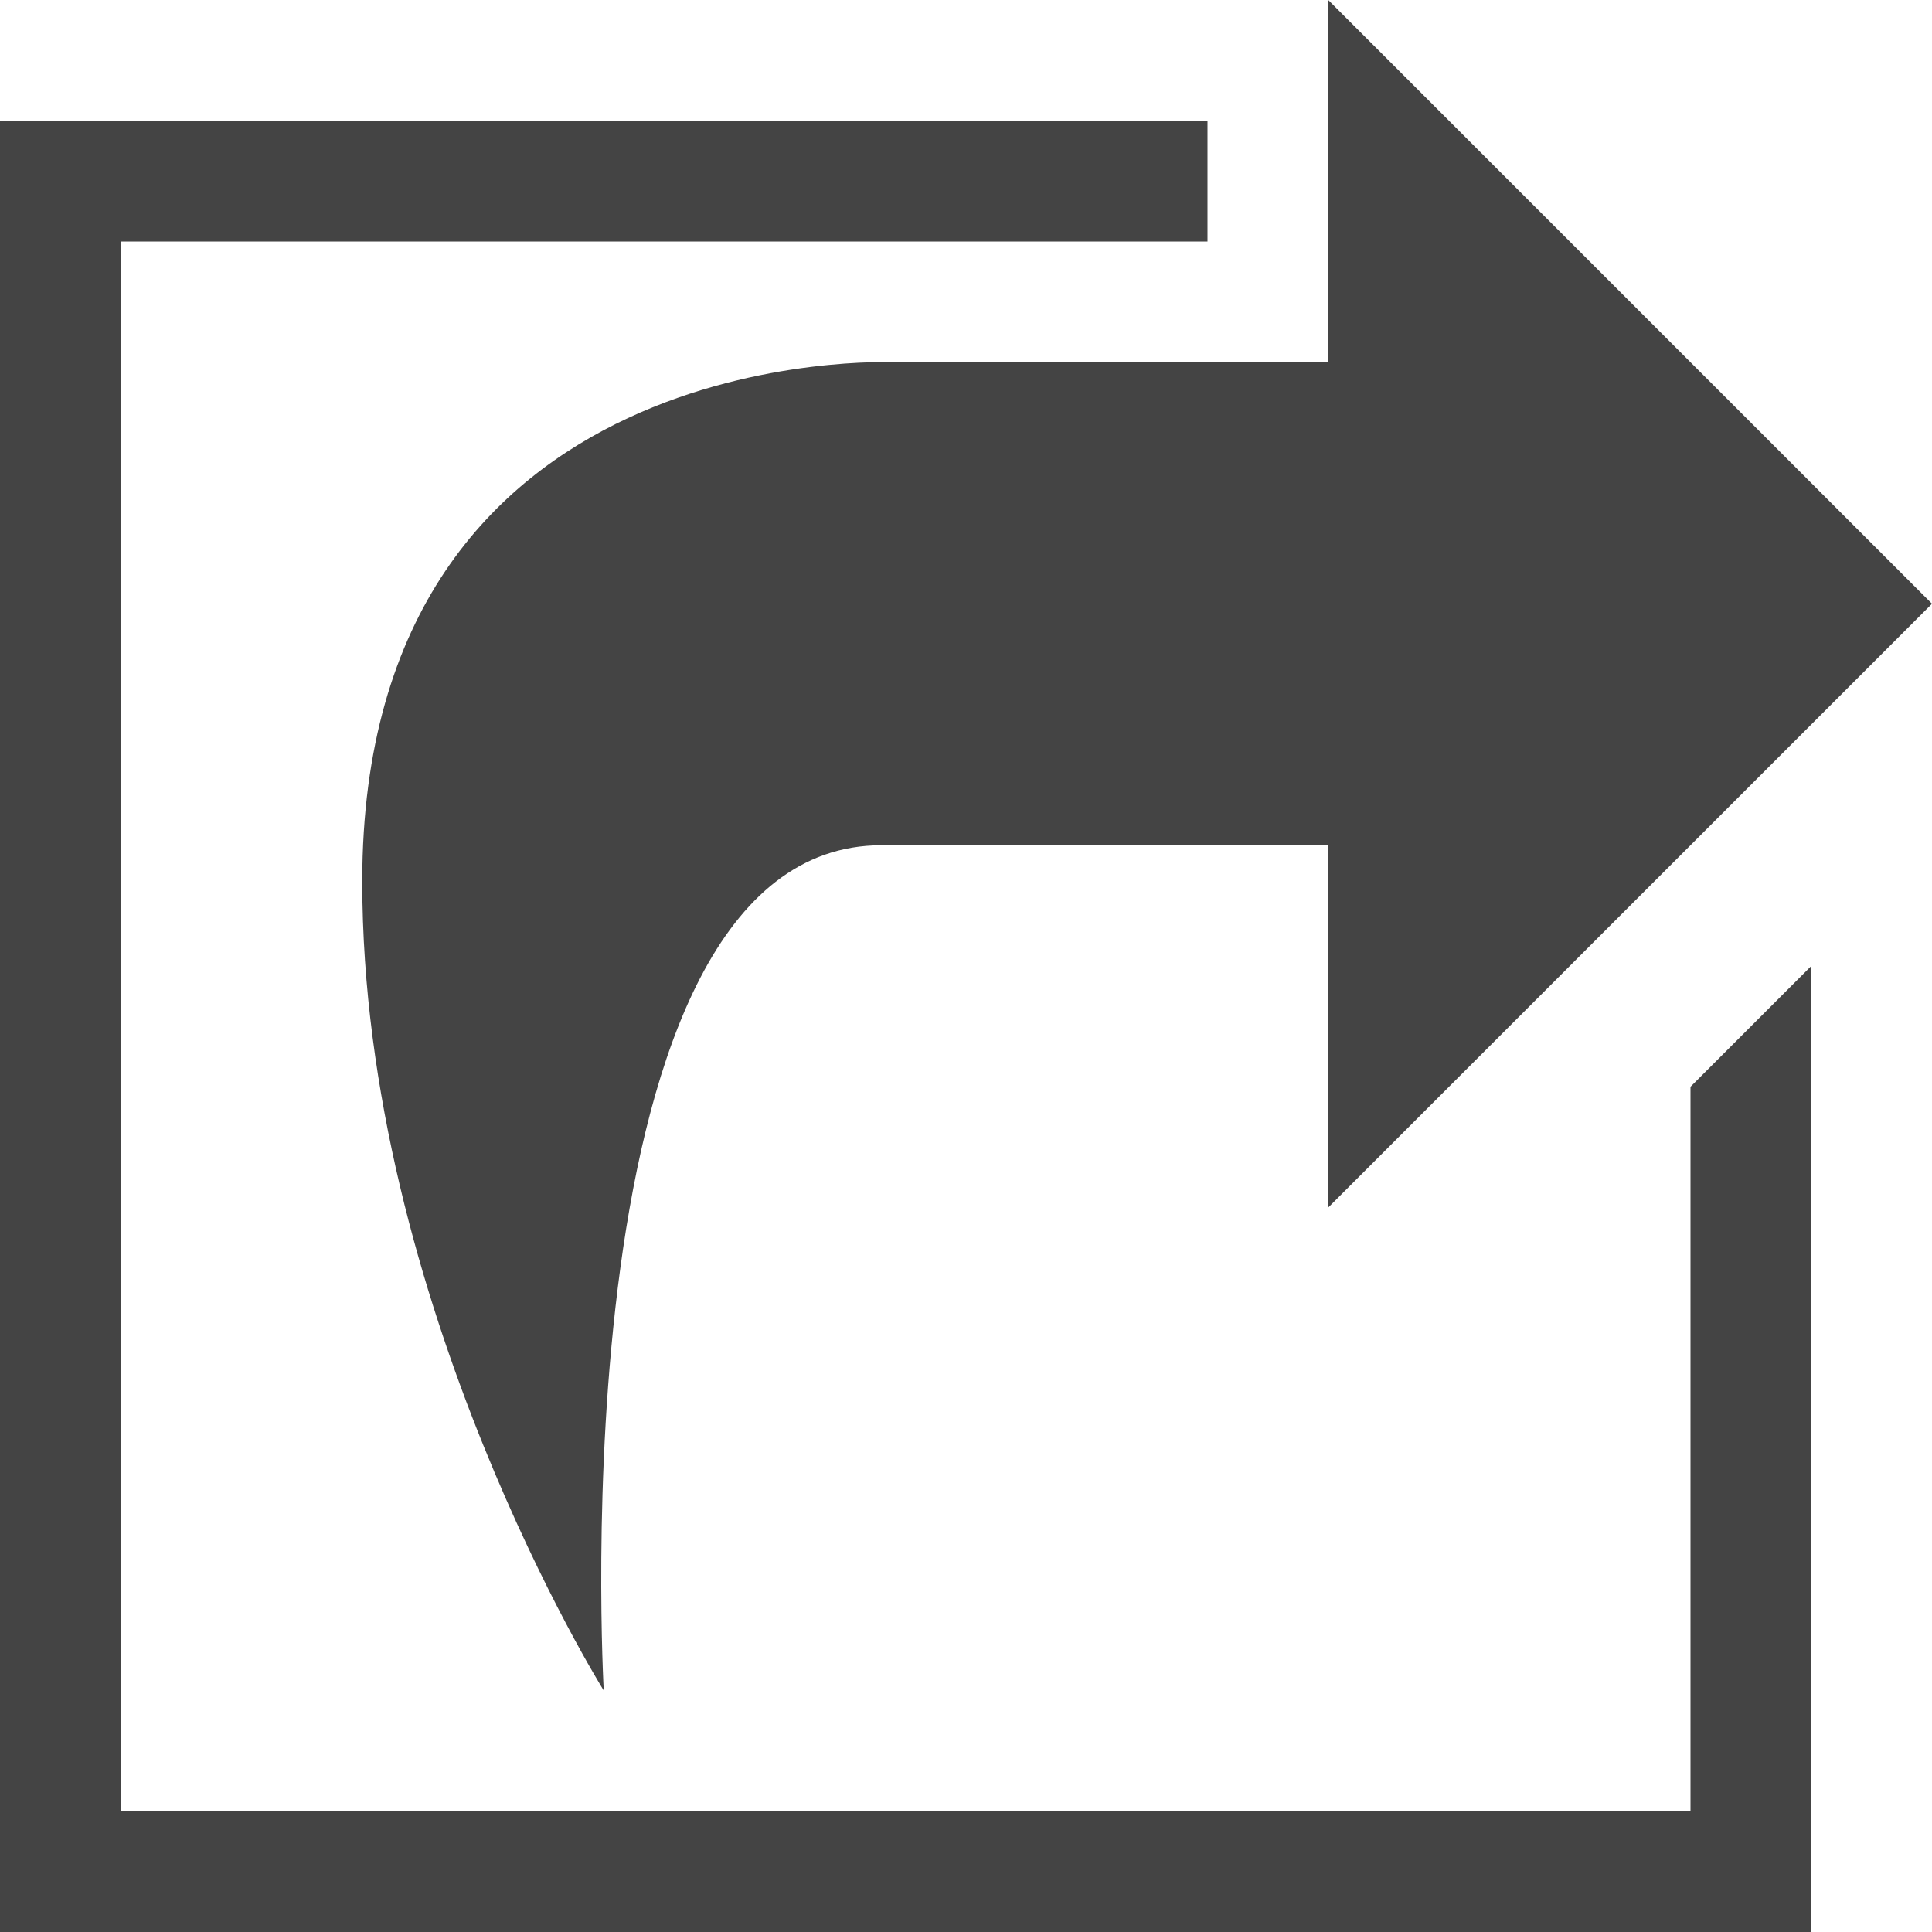
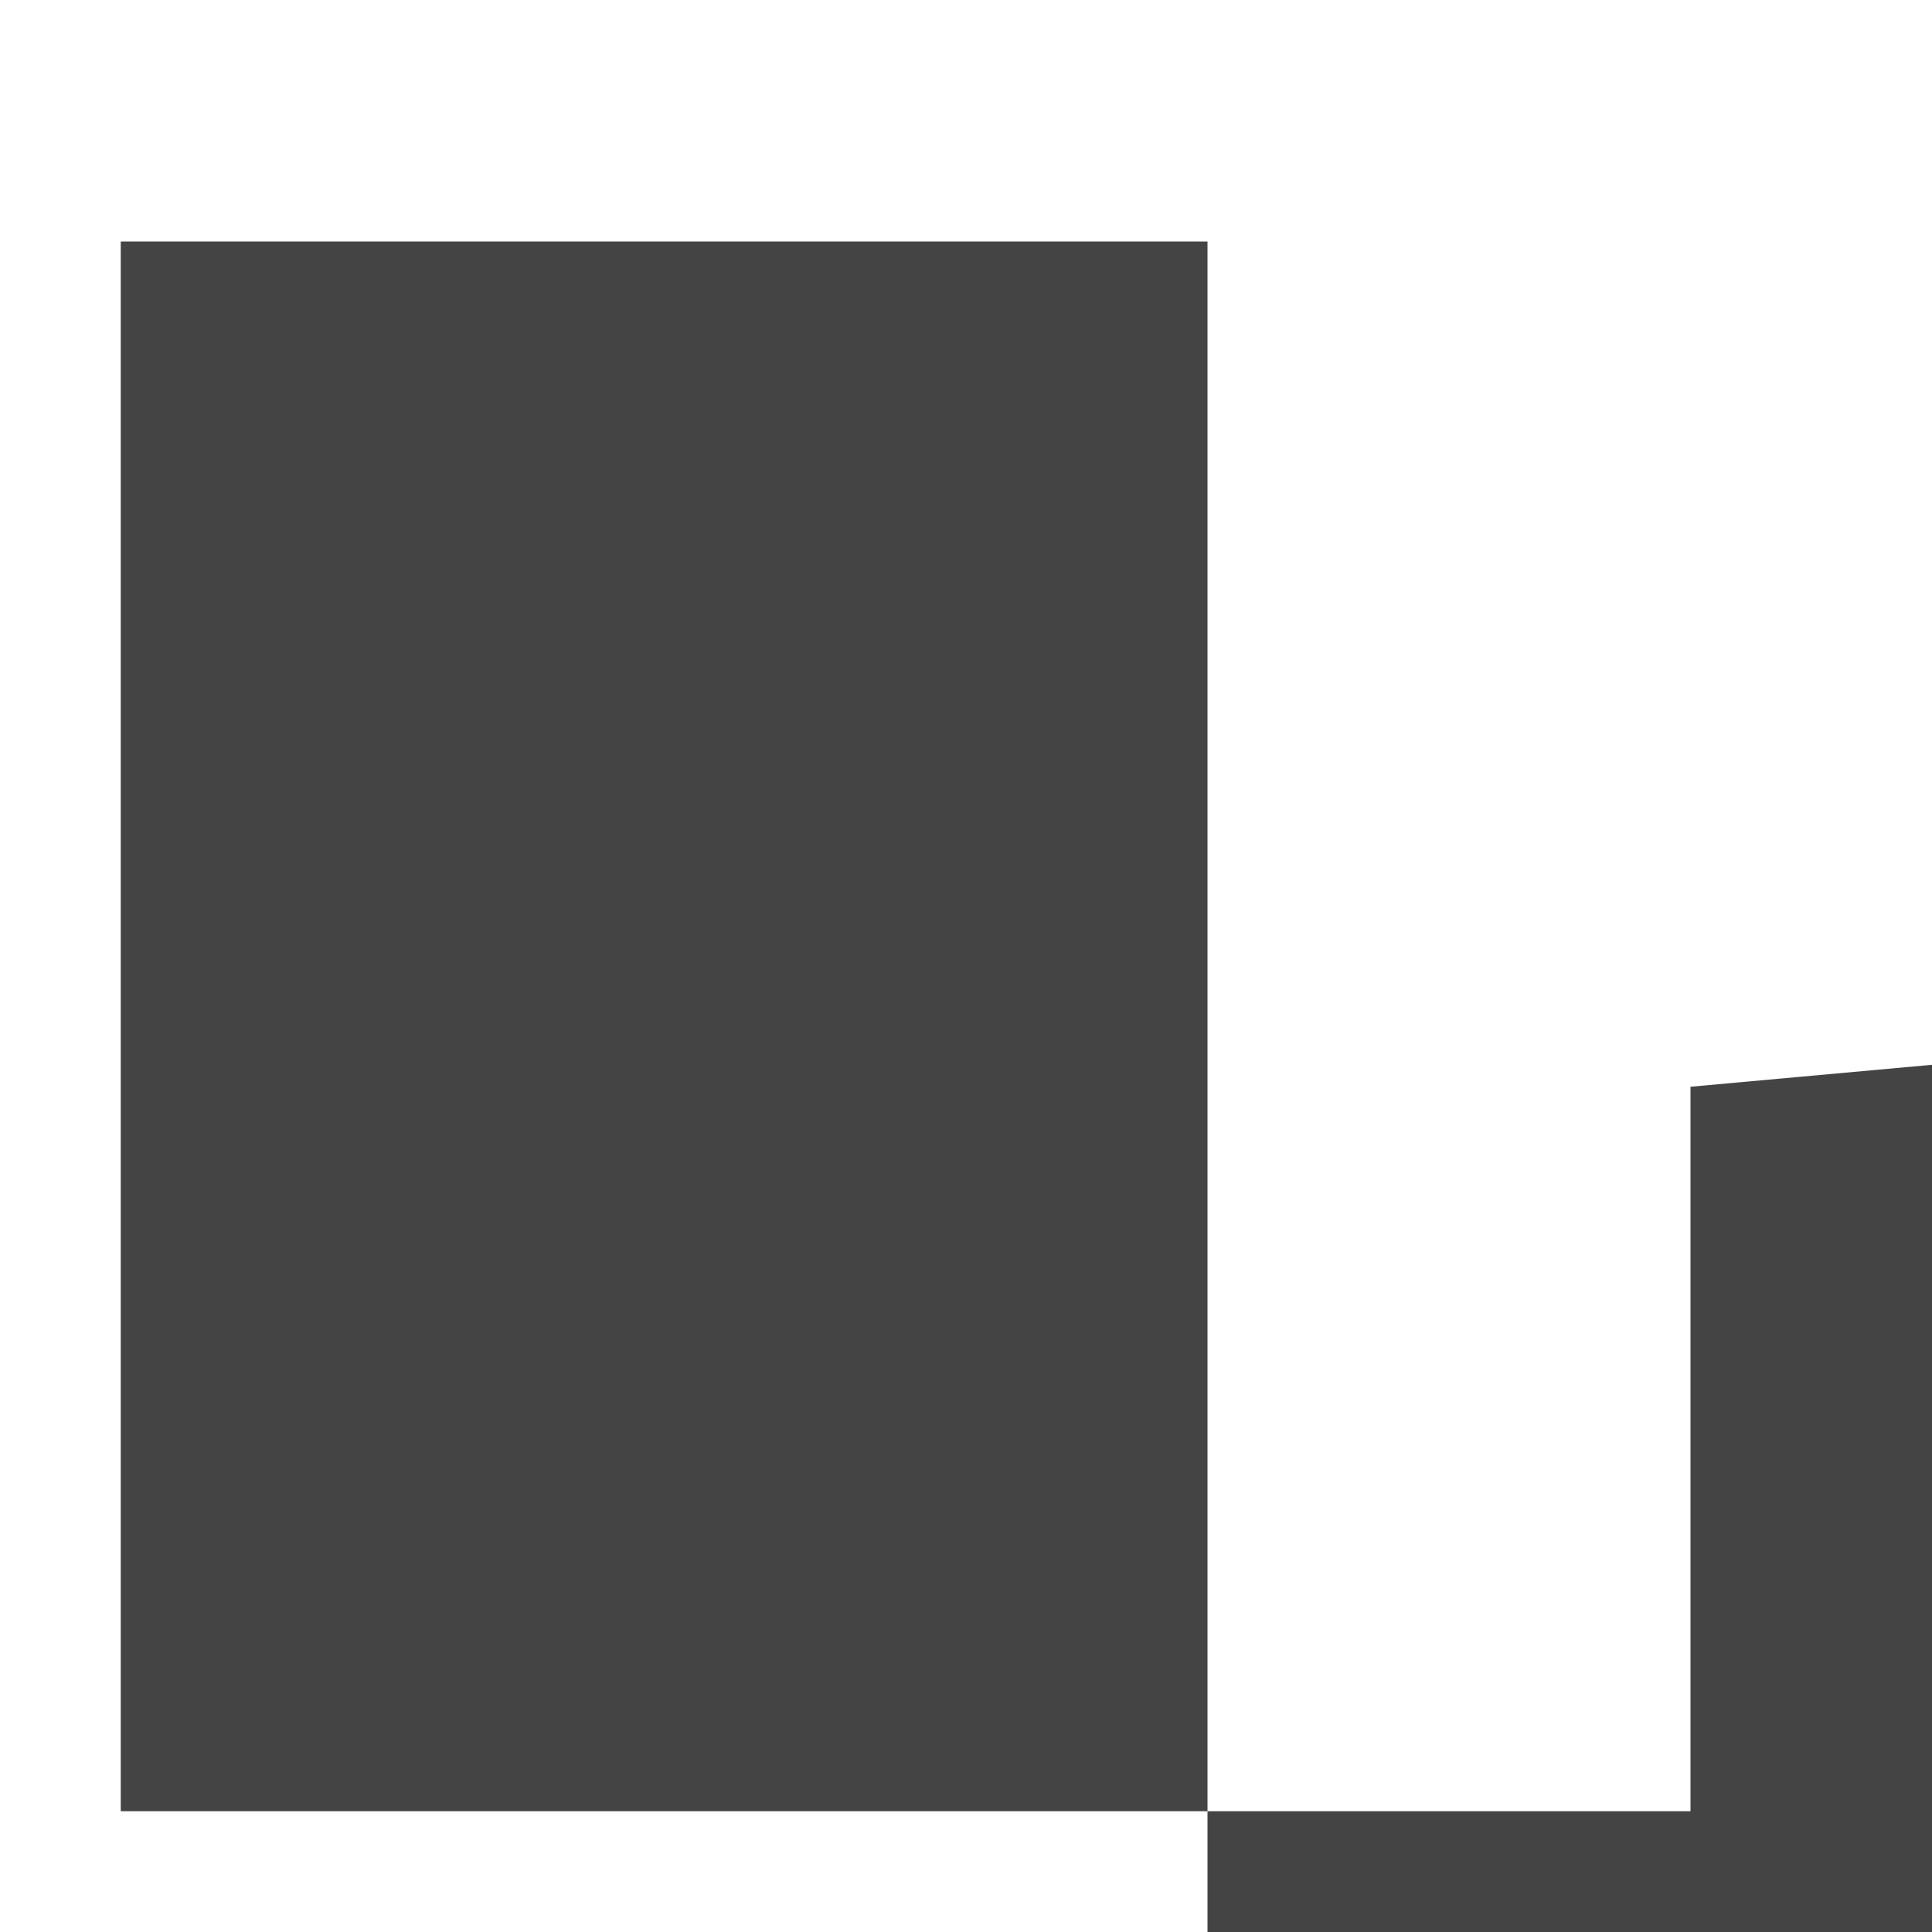
<svg xmlns="http://www.w3.org/2000/svg" width="800px" height="800px" viewBox="0 0 16 16" version="1.1">
-   <path fill="#444" d="M11 3h-3.6c0 0-4.4-0.2-4.4 4.3 0 3.5 2 6.7 2 6.7s-0.4-7 2.3-7h3.7v3l5-5-5-5v3z" />
-   <path fill="#444" d="M14 9v6h-13v-13h9v-1h-10v15h15v-8z" />
+   <path fill="#444" d="M14 9v6h-13v-13h9v-1v15h15v-8z" />
</svg>